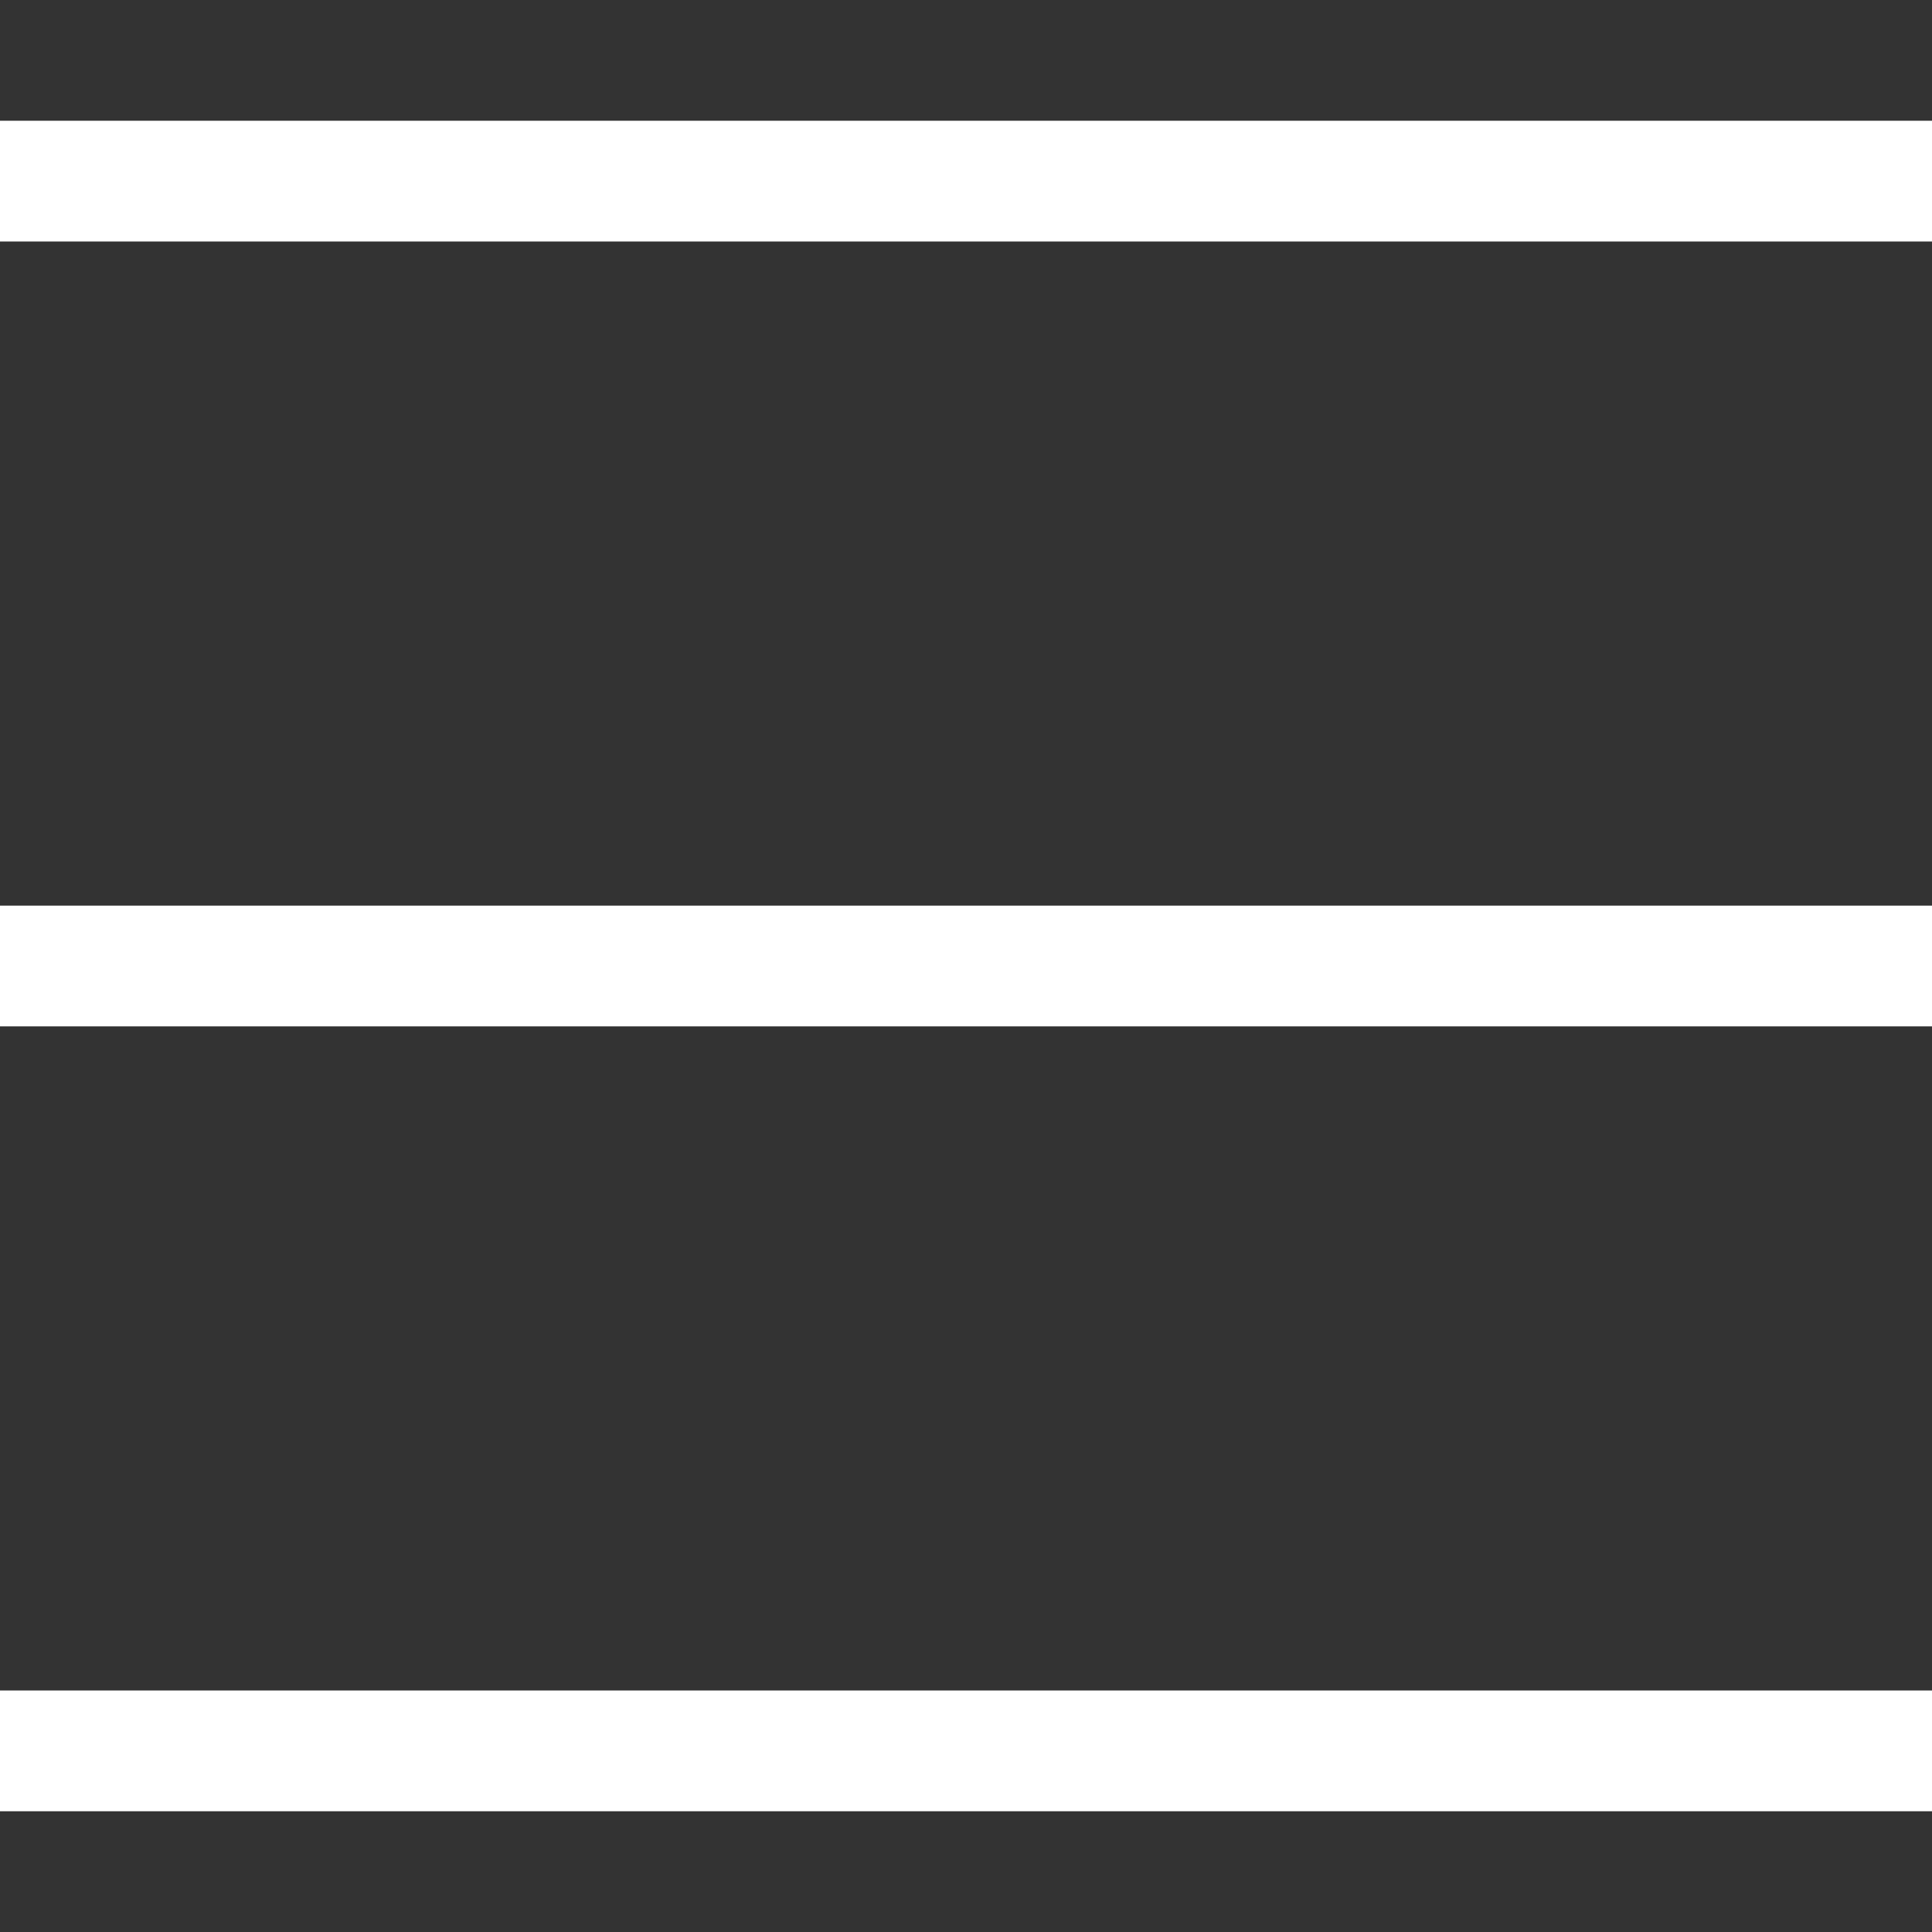
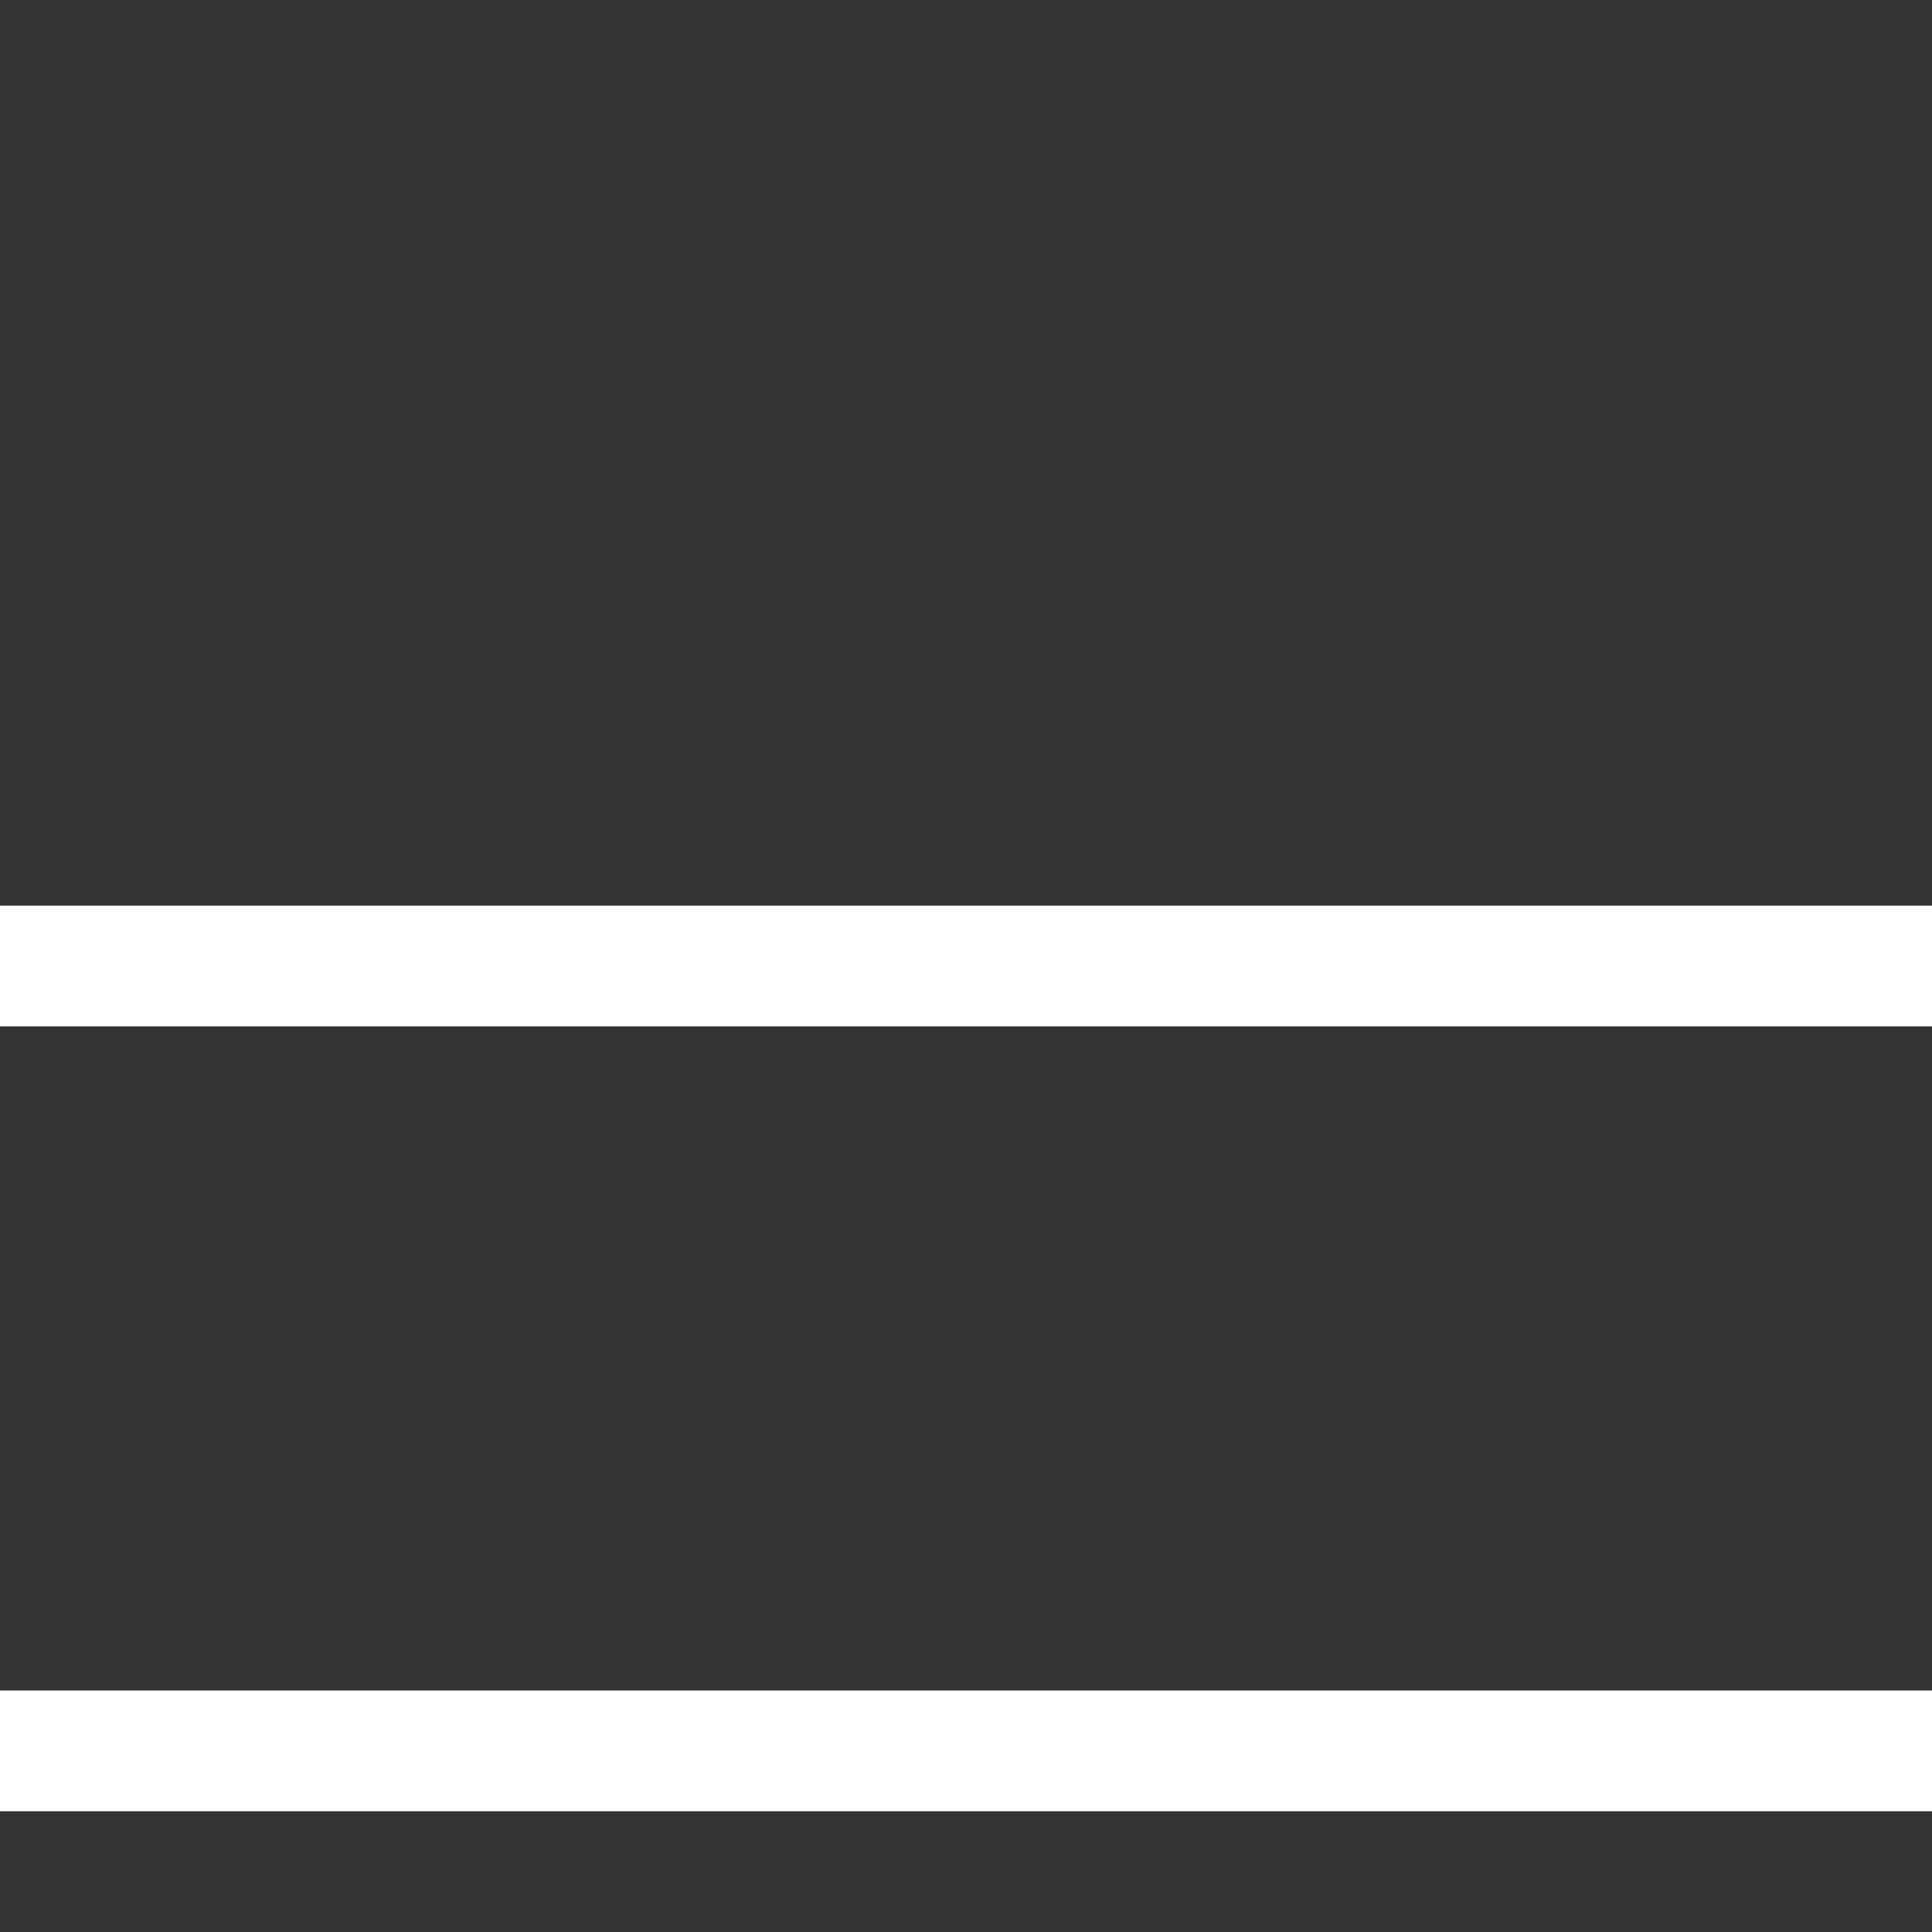
<svg xmlns="http://www.w3.org/2000/svg" width="16" height="16" viewBox="0 0 16 16" fill="none">
  <rect x="0" y="0" width="16" height="16" fill="#333333" stroke="none" />
-   <line y1="1.5" x2="16" y2="1.5" stroke="white" />
  <line y1="8" x2="16" y2="8" stroke="white" />
  <line y1="14.5" x2="16" y2="14.5" stroke="white" />
</svg>